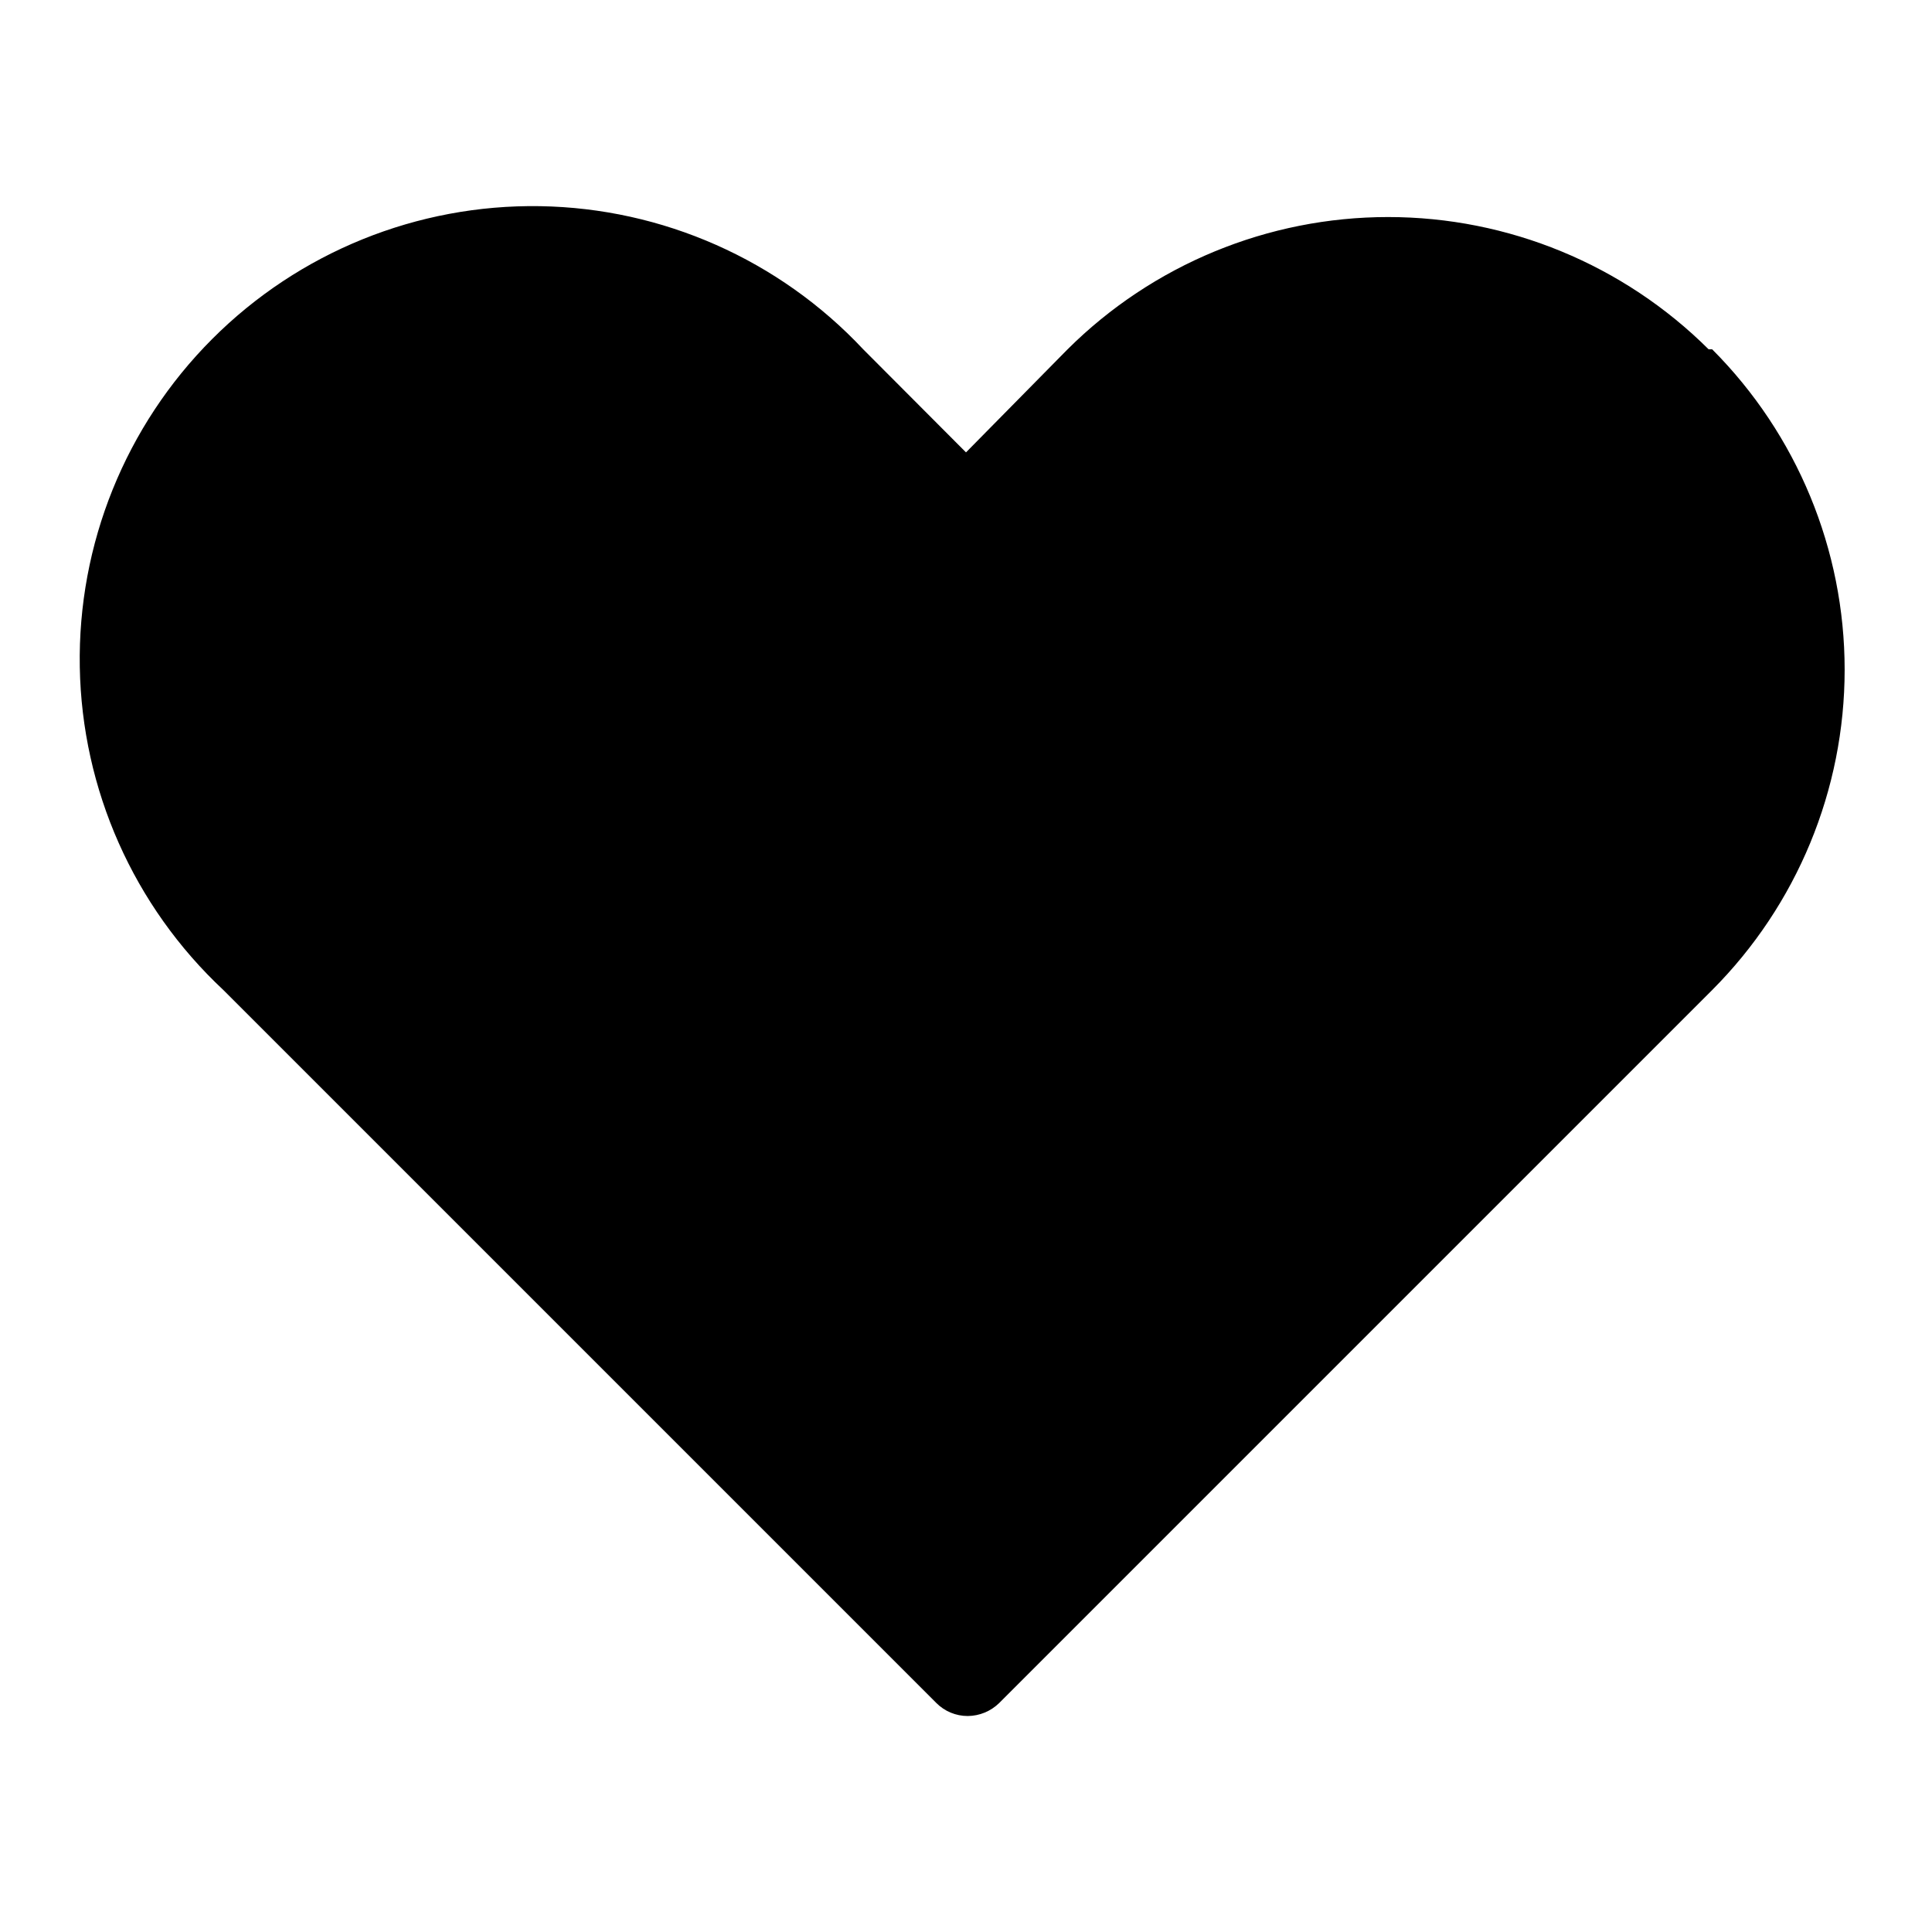
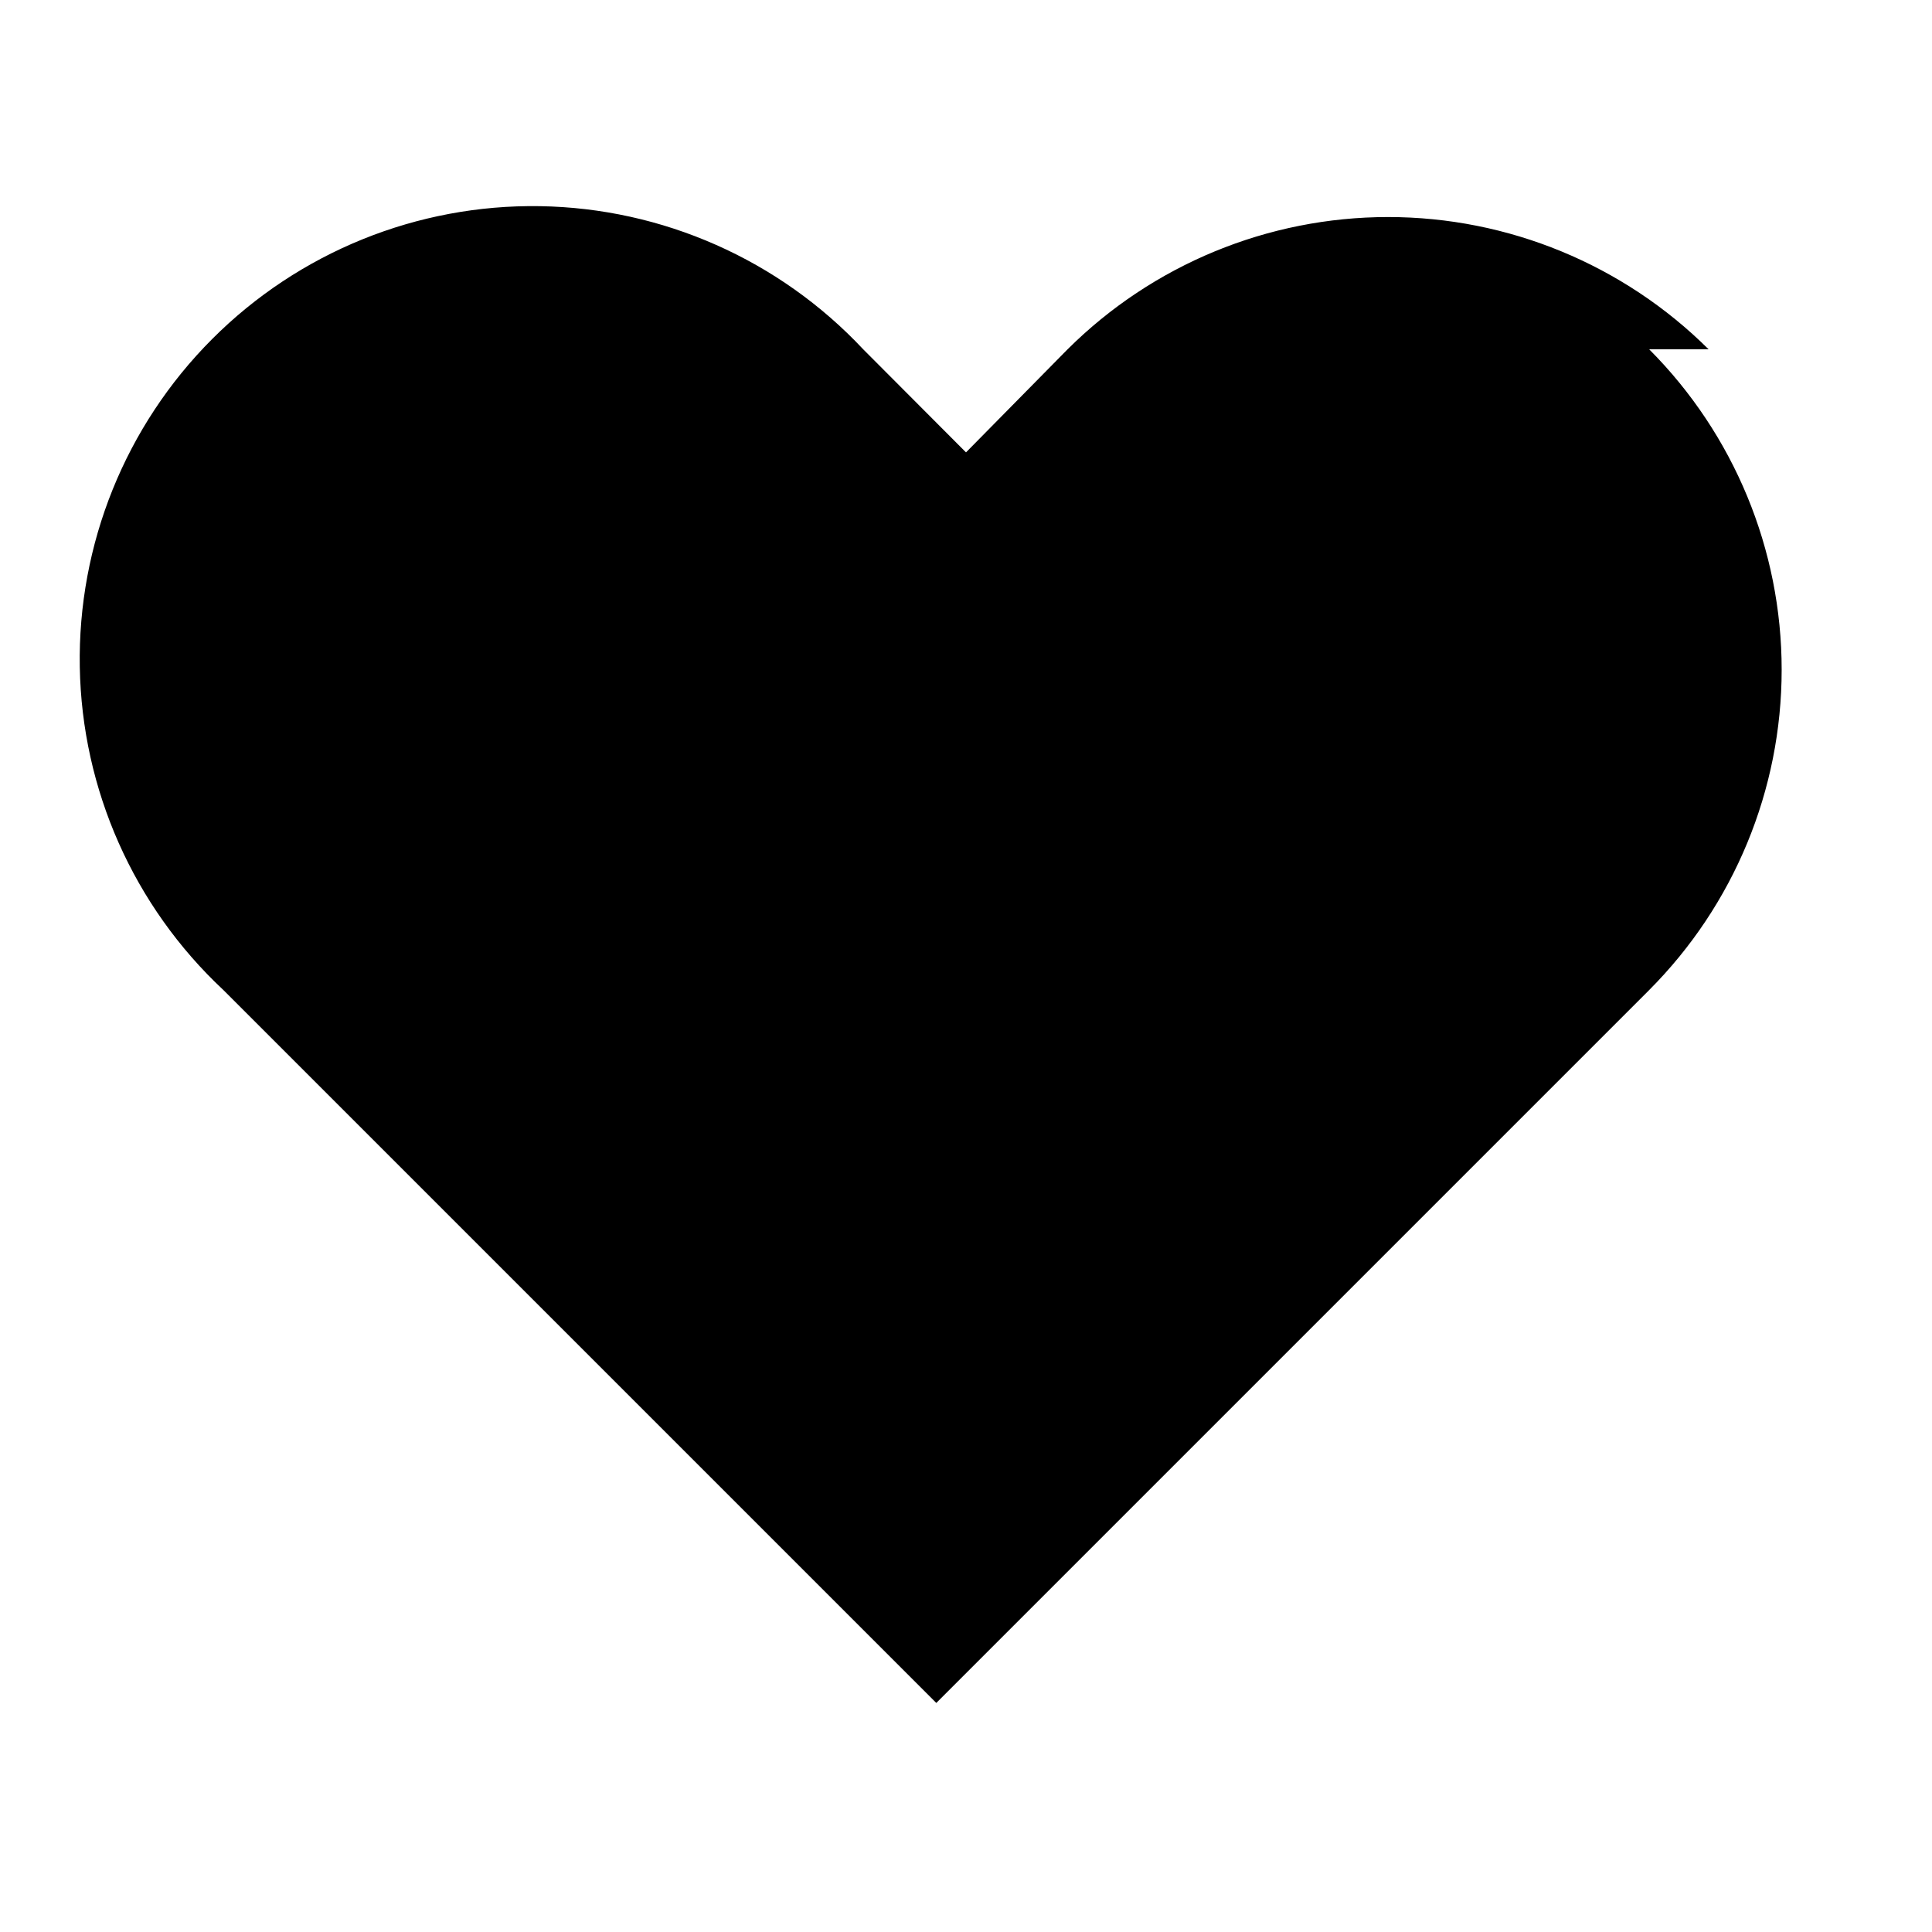
<svg xmlns="http://www.w3.org/2000/svg" fill="#000000" width="800px" height="800px" version="1.1" viewBox="144 144 512 512">
-   <path d="m596.8 236.57c-22.57-22.449-53.109-35.051-84.941-35.051s-62.371 12.602-84.938 35.051l-26.922 27.316-27.238-27.316c-22.246-23.73-53.164-37.418-85.688-37.934-32.523-0.512-63.859 12.191-86.844 35.207s-35.645 54.371-35.086 86.891c0.559 32.523 14.293 63.426 38.055 85.637l188.93 188.93h-0.004c2.207 2.223 5.215 3.469 8.348 3.461 3.125-0.027 6.117-1.27 8.344-3.461l188.93-188.93h-0.004c22.484-22.535 35.109-53.066 35.109-84.898 0-31.832-12.625-62.367-35.109-84.902z" />
+   <path d="m596.8 236.57c-22.57-22.449-53.109-35.051-84.941-35.051s-62.371 12.602-84.938 35.051l-26.922 27.316-27.238-27.316c-22.246-23.73-53.164-37.418-85.688-37.934-32.523-0.512-63.859 12.191-86.844 35.207s-35.645 54.371-35.086 86.891c0.559 32.523 14.293 63.426 38.055 85.637l188.93 188.93h-0.004l188.93-188.93h-0.004c22.484-22.535 35.109-53.066 35.109-84.898 0-31.832-12.625-62.367-35.109-84.902z" />
</svg>